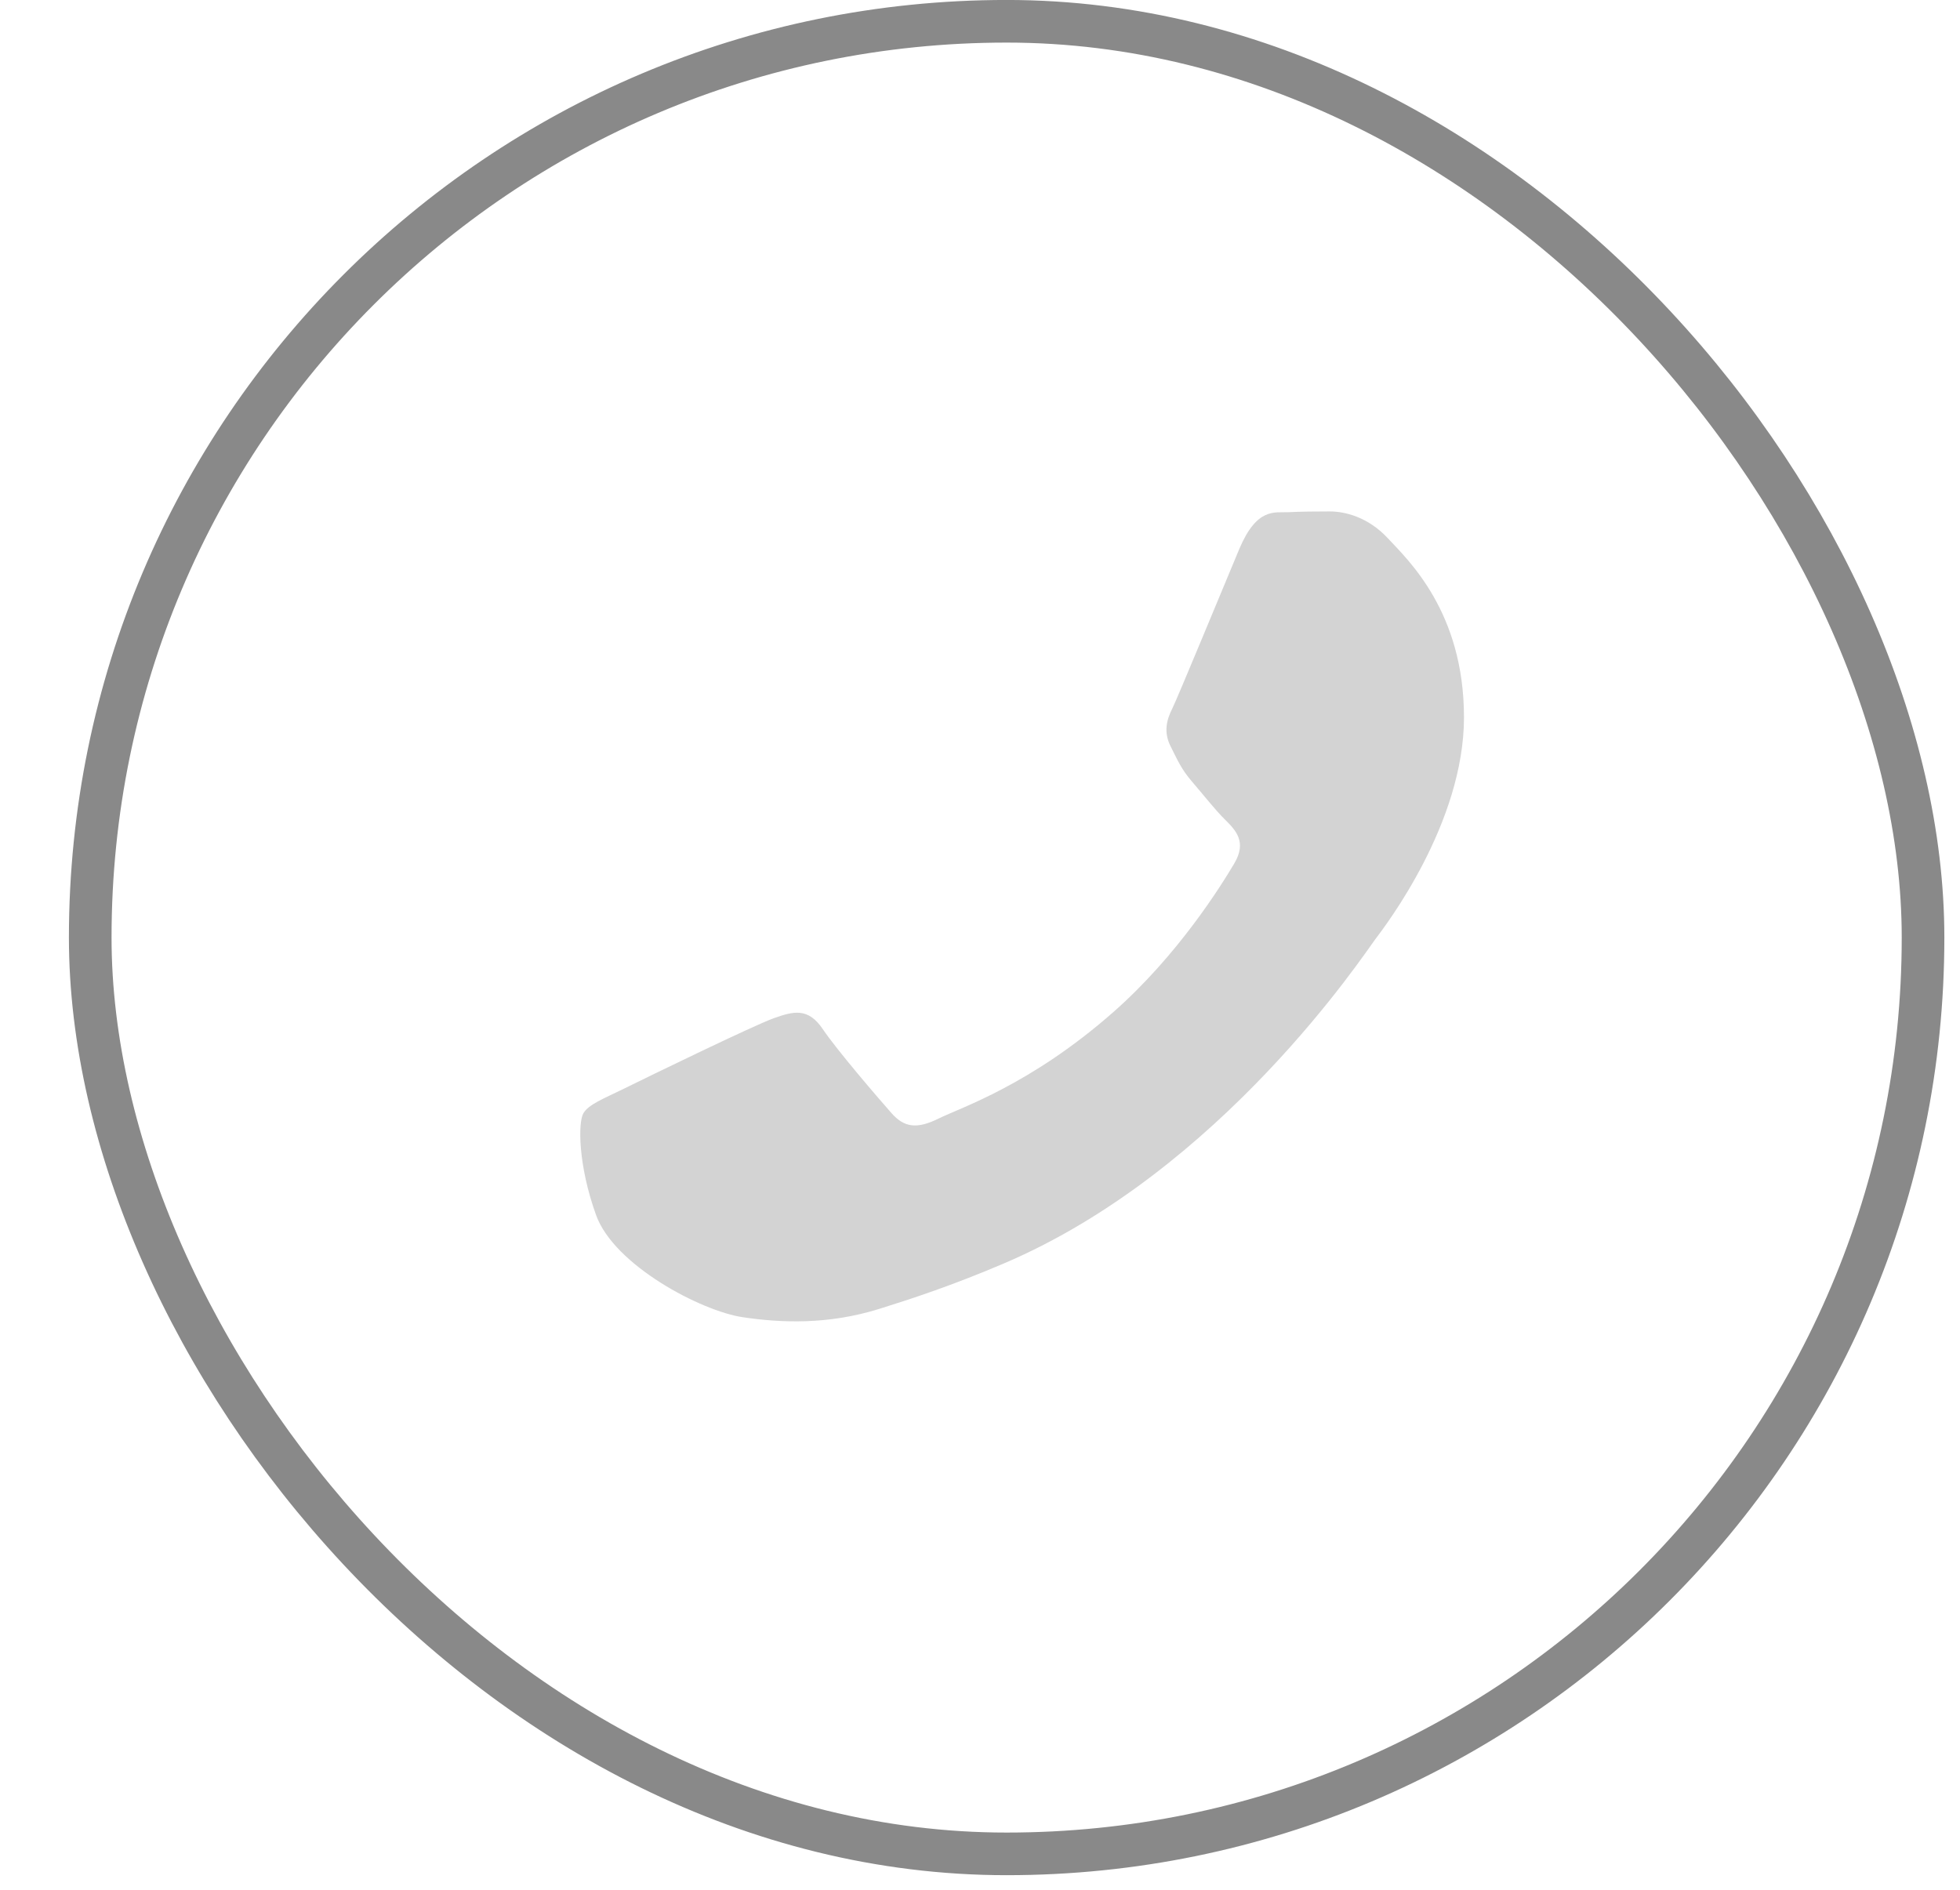
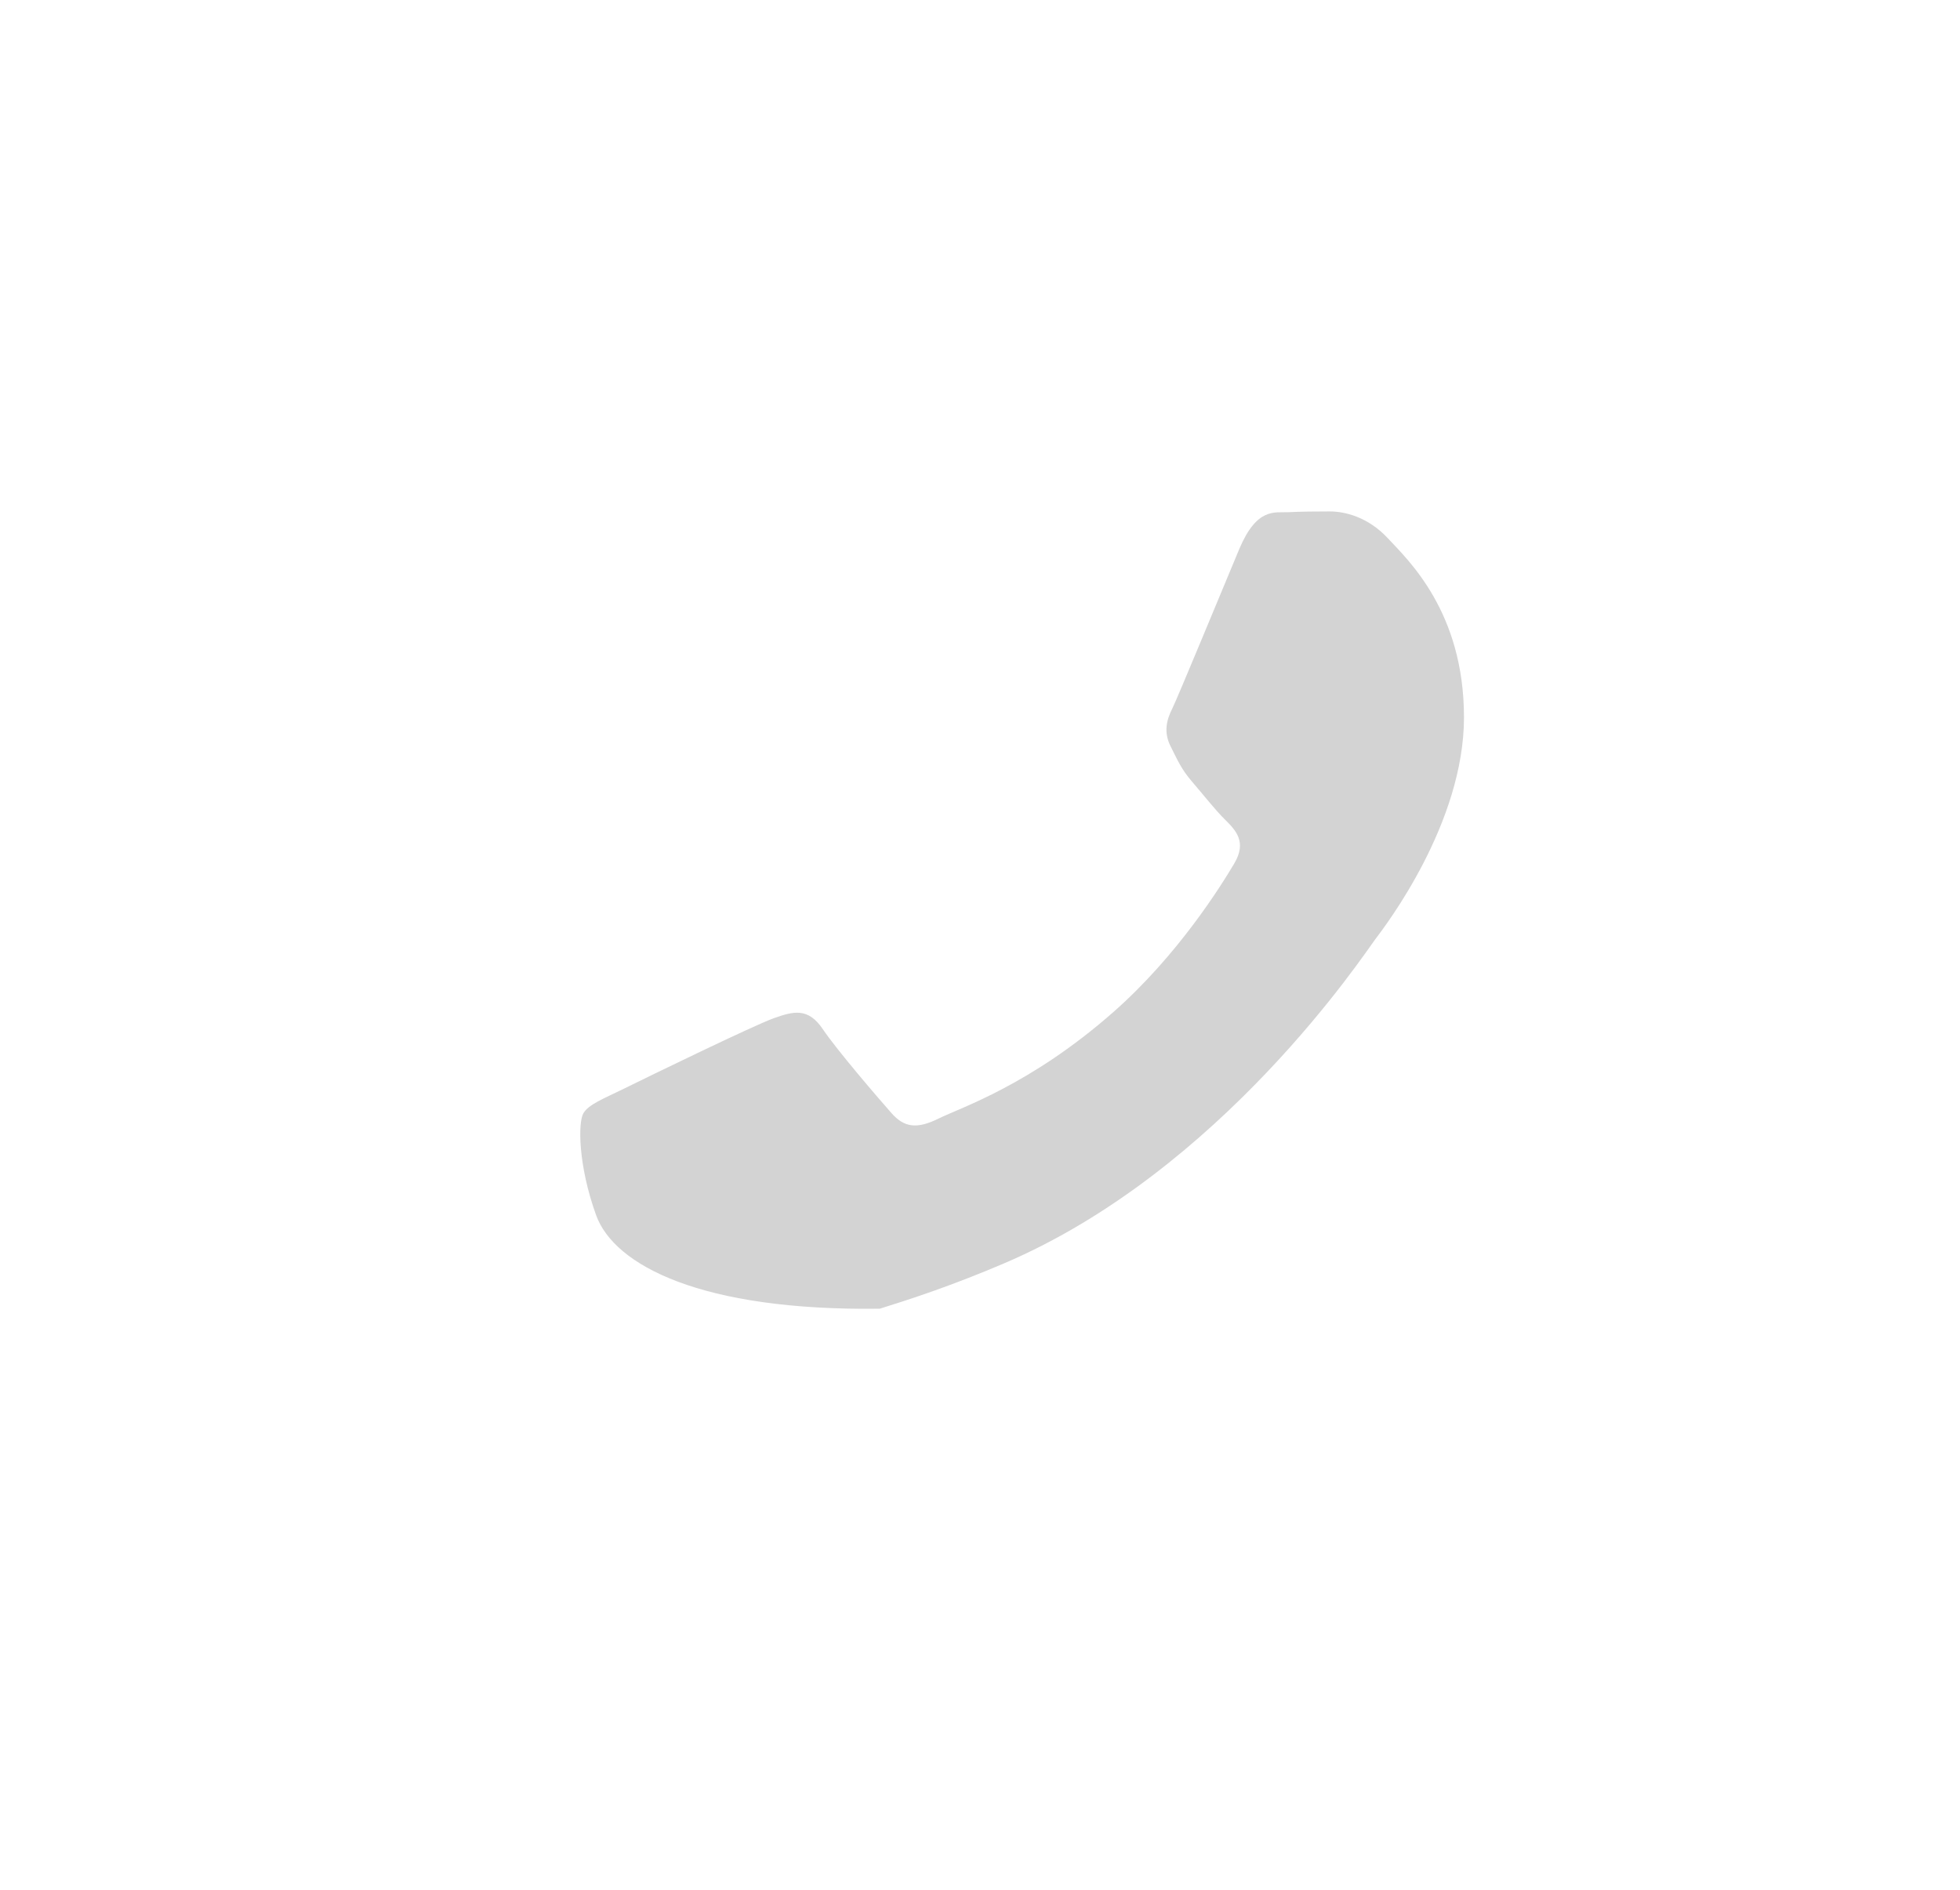
<svg xmlns="http://www.w3.org/2000/svg" width="28" height="27" viewBox="0 0 28 27" fill="none">
-   <rect x="1.289" y="0.304" width="26.183" height="26.183" rx="13.091" stroke="#898989" stroke-width="0.609" />
-   <path d="M17.704 7.844C17.956 7.246 18.212 7.327 18.403 7.318C18.584 7.309 18.791 7.307 18.998 7.307C19.206 7.307 19.542 7.383 19.827 7.691C20.112 7.998 20.914 8.739 20.914 10.249C20.914 11.759 19.801 13.216 19.646 13.421C19.49 13.626 17.456 16.724 14.34 18.052C13.599 18.368 13.02 18.557 12.569 18.698C11.826 18.932 11.148 18.899 10.613 18.82C10.016 18.732 8.775 18.078 8.516 17.362C8.257 16.645 8.257 16.032 8.335 15.904C8.413 15.776 8.62 15.699 8.931 15.546C9.241 15.392 10.768 14.65 11.053 14.548C11.339 14.446 11.545 14.395 11.753 14.702C11.96 15.009 12.555 15.699 12.736 15.904C12.917 16.109 13.098 16.135 13.409 15.981C13.719 15.827 14.72 15.504 15.906 14.459C16.83 13.646 17.453 12.641 17.634 12.334C17.815 12.027 17.653 11.861 17.498 11.708C17.358 11.57 17.187 11.35 17.032 11.171C16.876 10.991 16.824 10.864 16.721 10.659C16.618 10.454 16.67 10.275 16.748 10.121C16.824 9.968 17.446 8.459 17.704 7.844Z" fill="#D3D3D3" />
+   <path d="M17.704 7.844C17.956 7.246 18.212 7.327 18.403 7.318C18.584 7.309 18.791 7.307 18.998 7.307C19.206 7.307 19.542 7.383 19.827 7.691C20.112 7.998 20.914 8.739 20.914 10.249C20.914 11.759 19.801 13.216 19.646 13.421C19.49 13.626 17.456 16.724 14.34 18.052C13.599 18.368 13.02 18.557 12.569 18.698C10.016 18.732 8.775 18.078 8.516 17.362C8.257 16.645 8.257 16.032 8.335 15.904C8.413 15.776 8.62 15.699 8.931 15.546C9.241 15.392 10.768 14.65 11.053 14.548C11.339 14.446 11.545 14.395 11.753 14.702C11.96 15.009 12.555 15.699 12.736 15.904C12.917 16.109 13.098 16.135 13.409 15.981C13.719 15.827 14.72 15.504 15.906 14.459C16.83 13.646 17.453 12.641 17.634 12.334C17.815 12.027 17.653 11.861 17.498 11.708C17.358 11.57 17.187 11.35 17.032 11.171C16.876 10.991 16.824 10.864 16.721 10.659C16.618 10.454 16.67 10.275 16.748 10.121C16.824 9.968 17.446 8.459 17.704 7.844Z" fill="#D3D3D3" />
</svg>